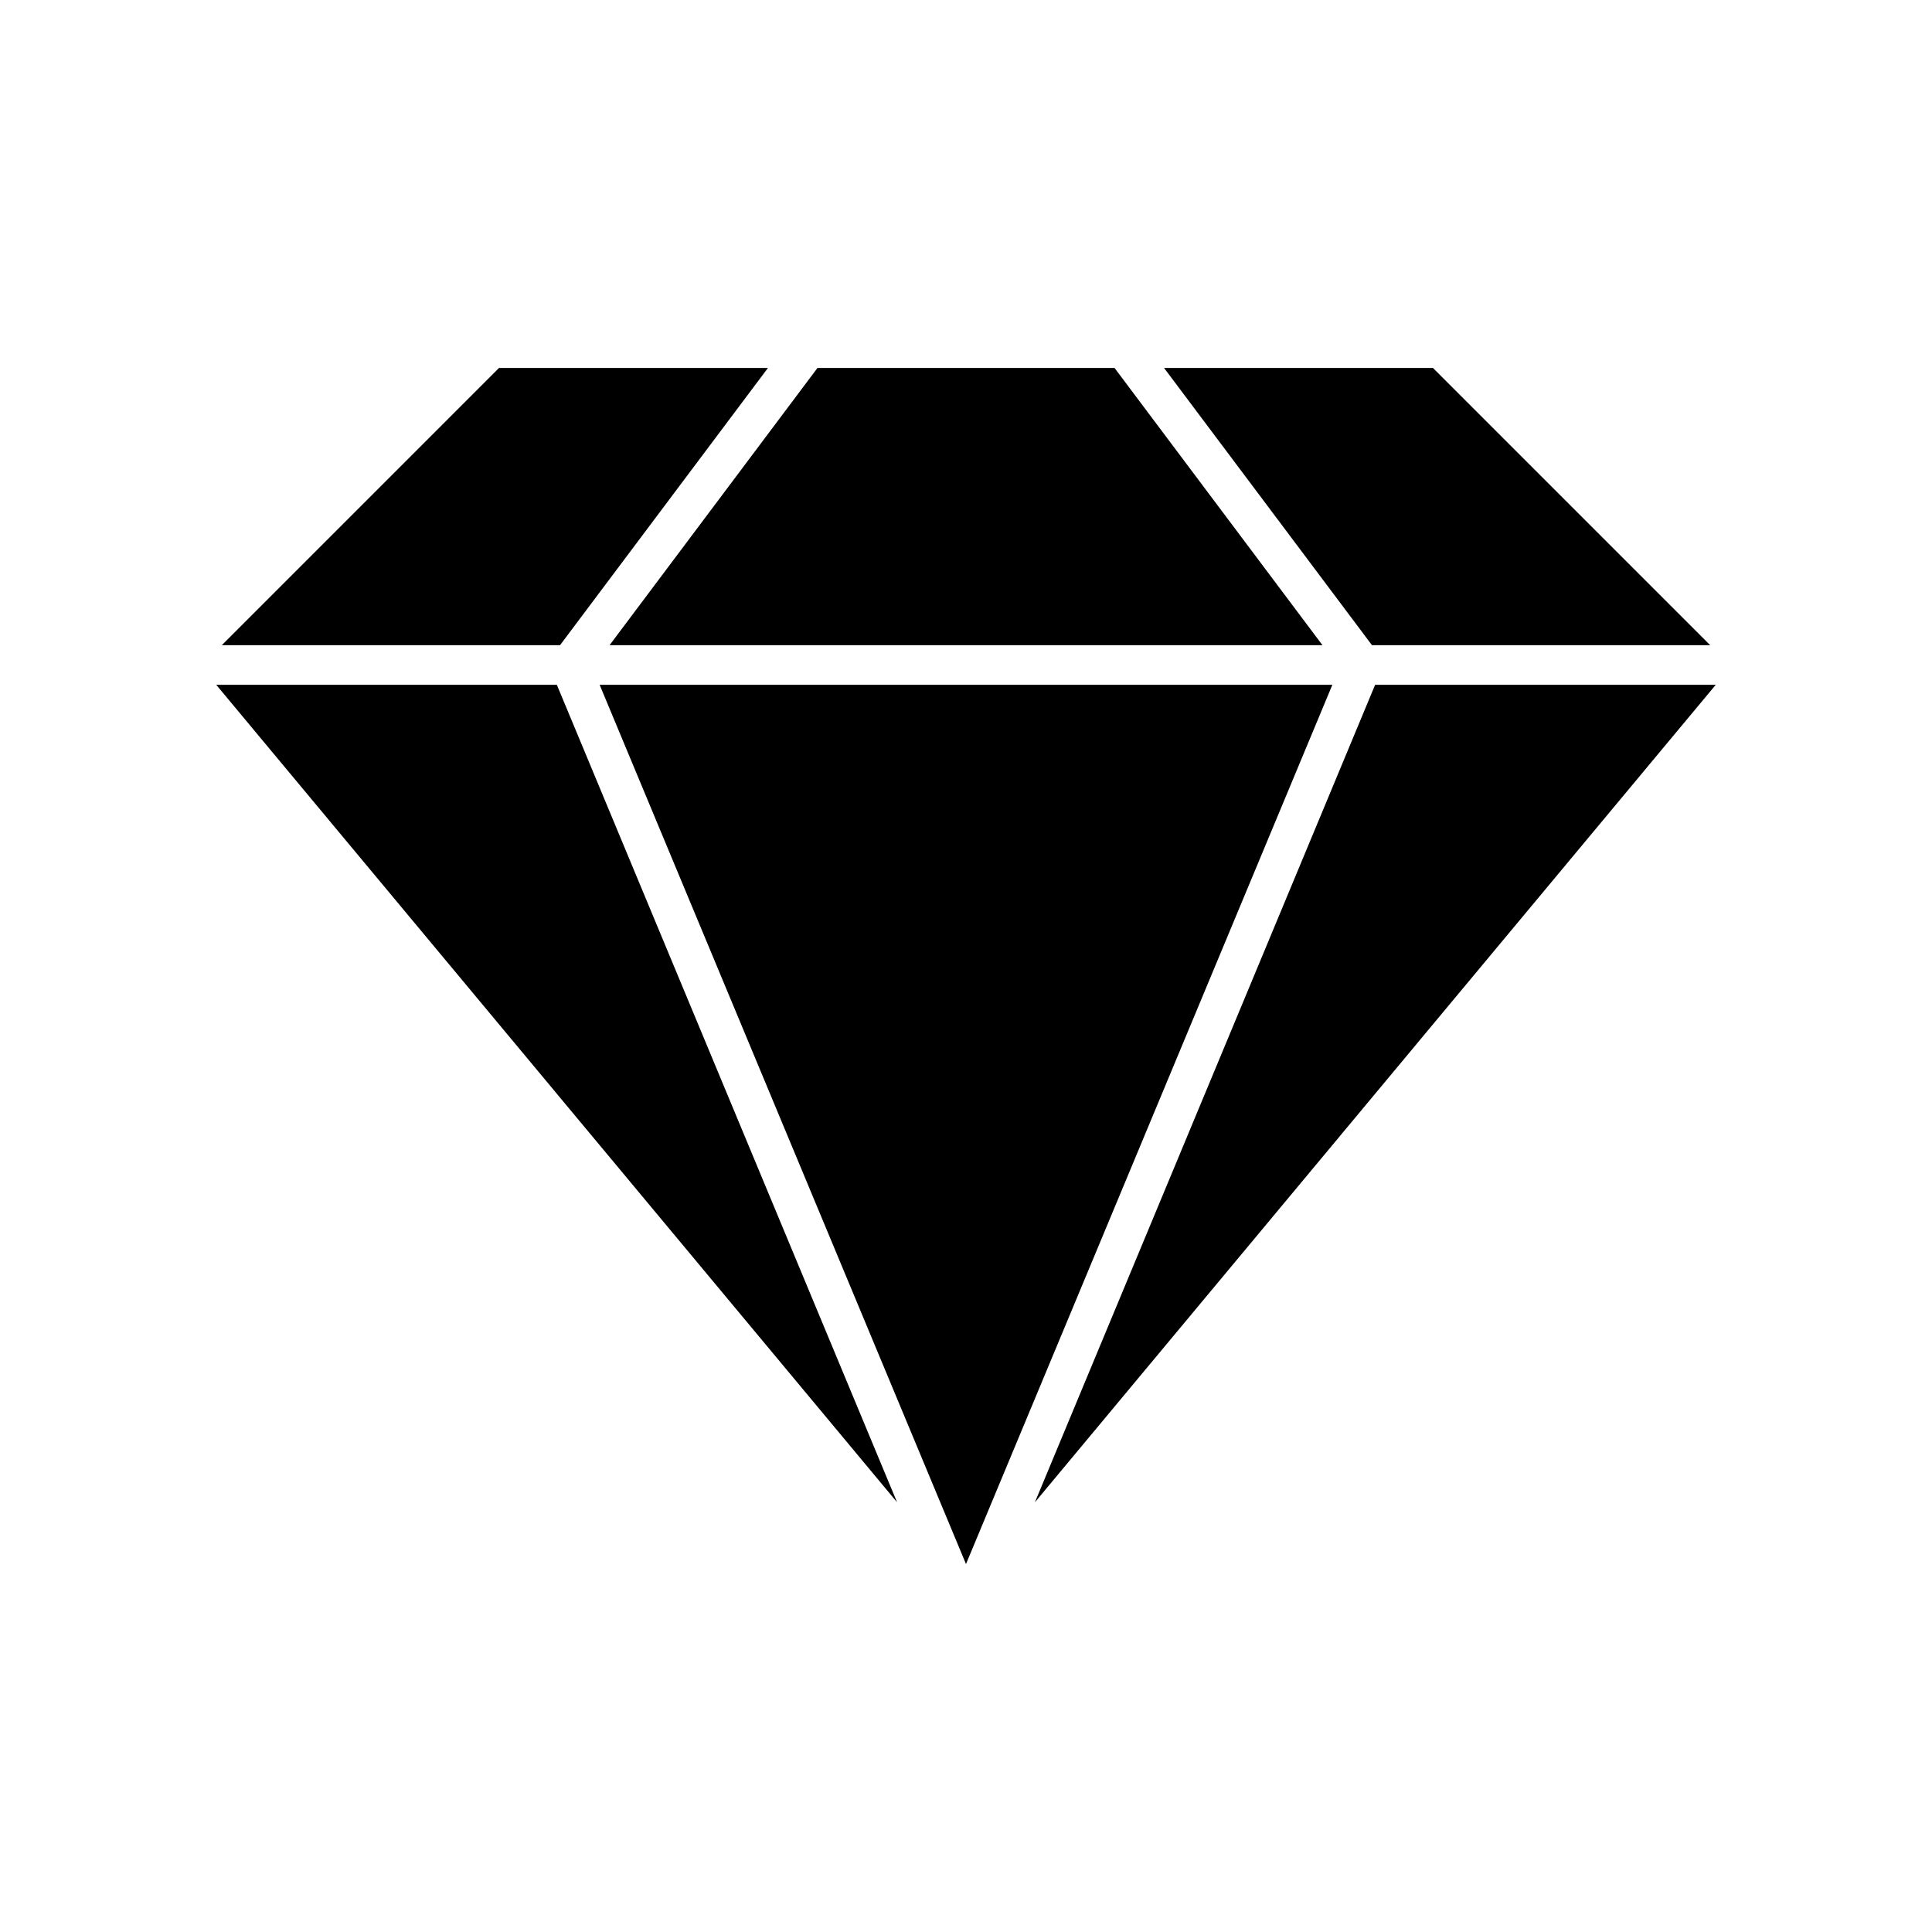
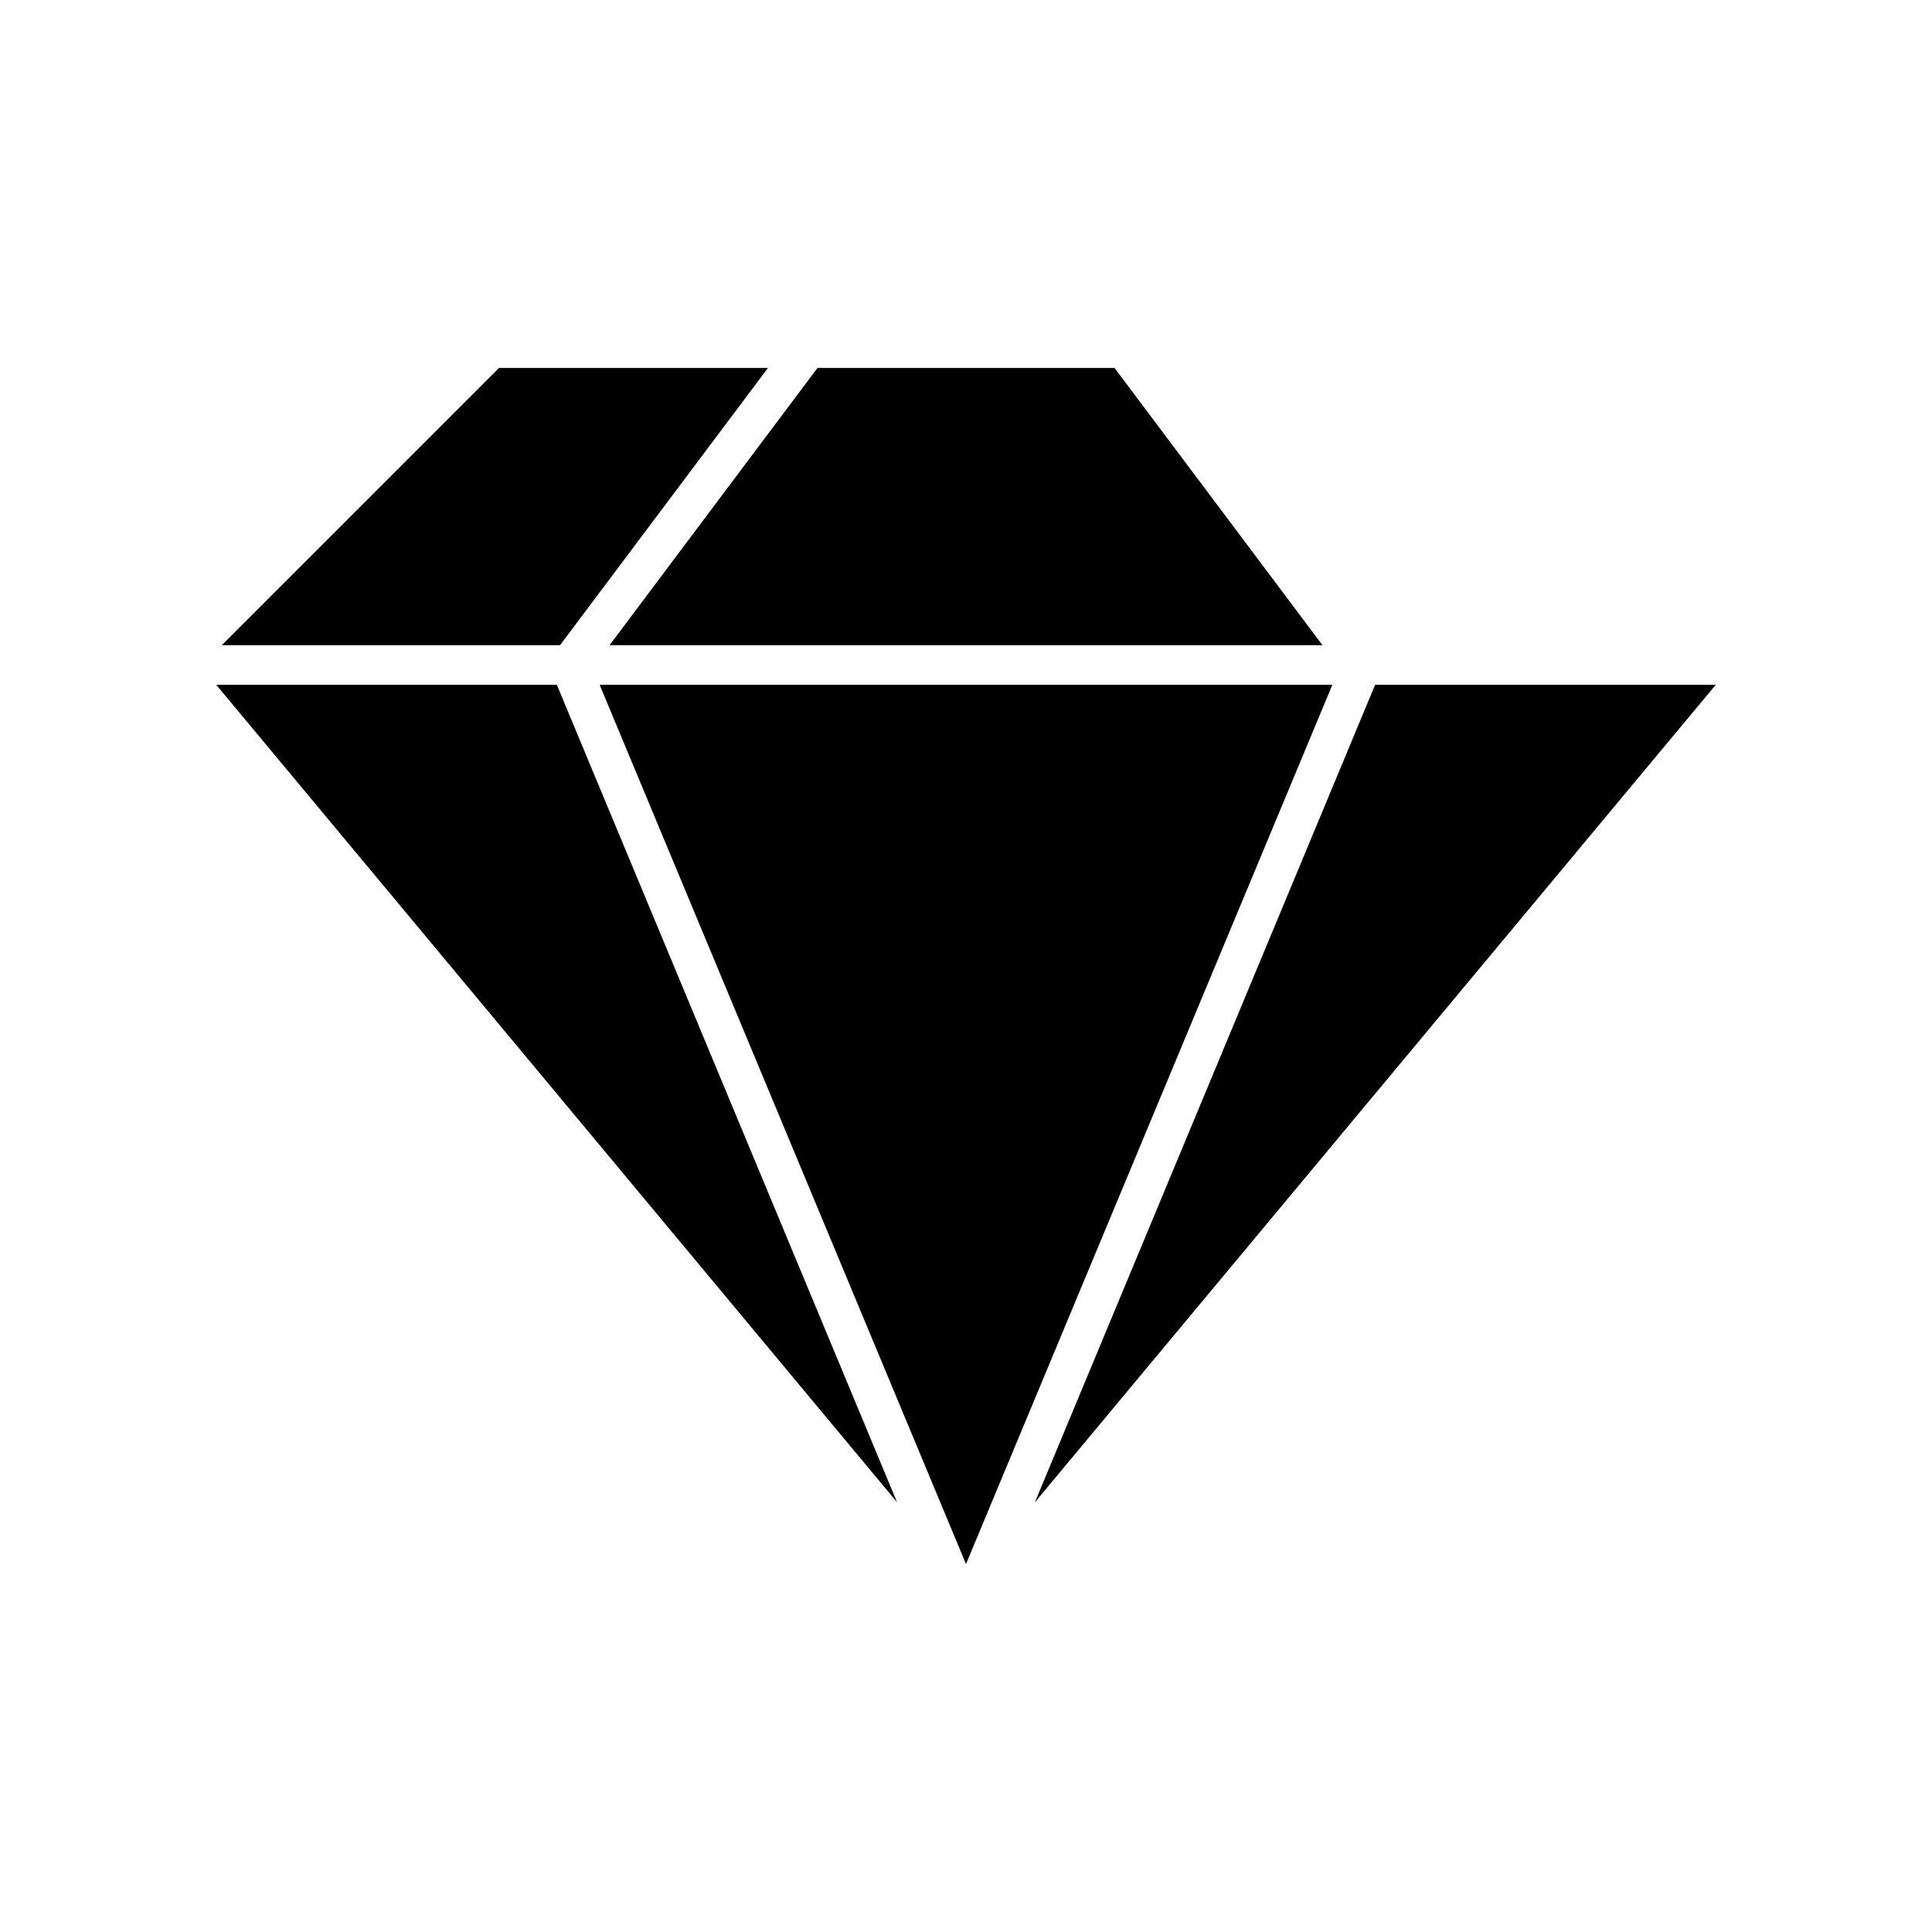
<svg xmlns="http://www.w3.org/2000/svg" fill="#000000" width="800px" height="800px" version="1.1" viewBox="144 144 512 512">
  <g>
-     <path d="m523.75 241.51h-71.266l55.102 73.473h89.637z" />
    <path d="m497.09 325.48h-194.18l97.09 233.01z" />
    <path d="m508.42 325.48-90.16 216.64 180.43-216.64z" />
    <path d="m291.57 325.48h-90.266l180.43 216.64z" />
    <path d="m202.78 314.98h89.637l55.105-73.473h-71.27z" />
    <path d="m360.64 241.51-55.102 73.473h188.93l-55.102-73.473z" />
  </g>
</svg>